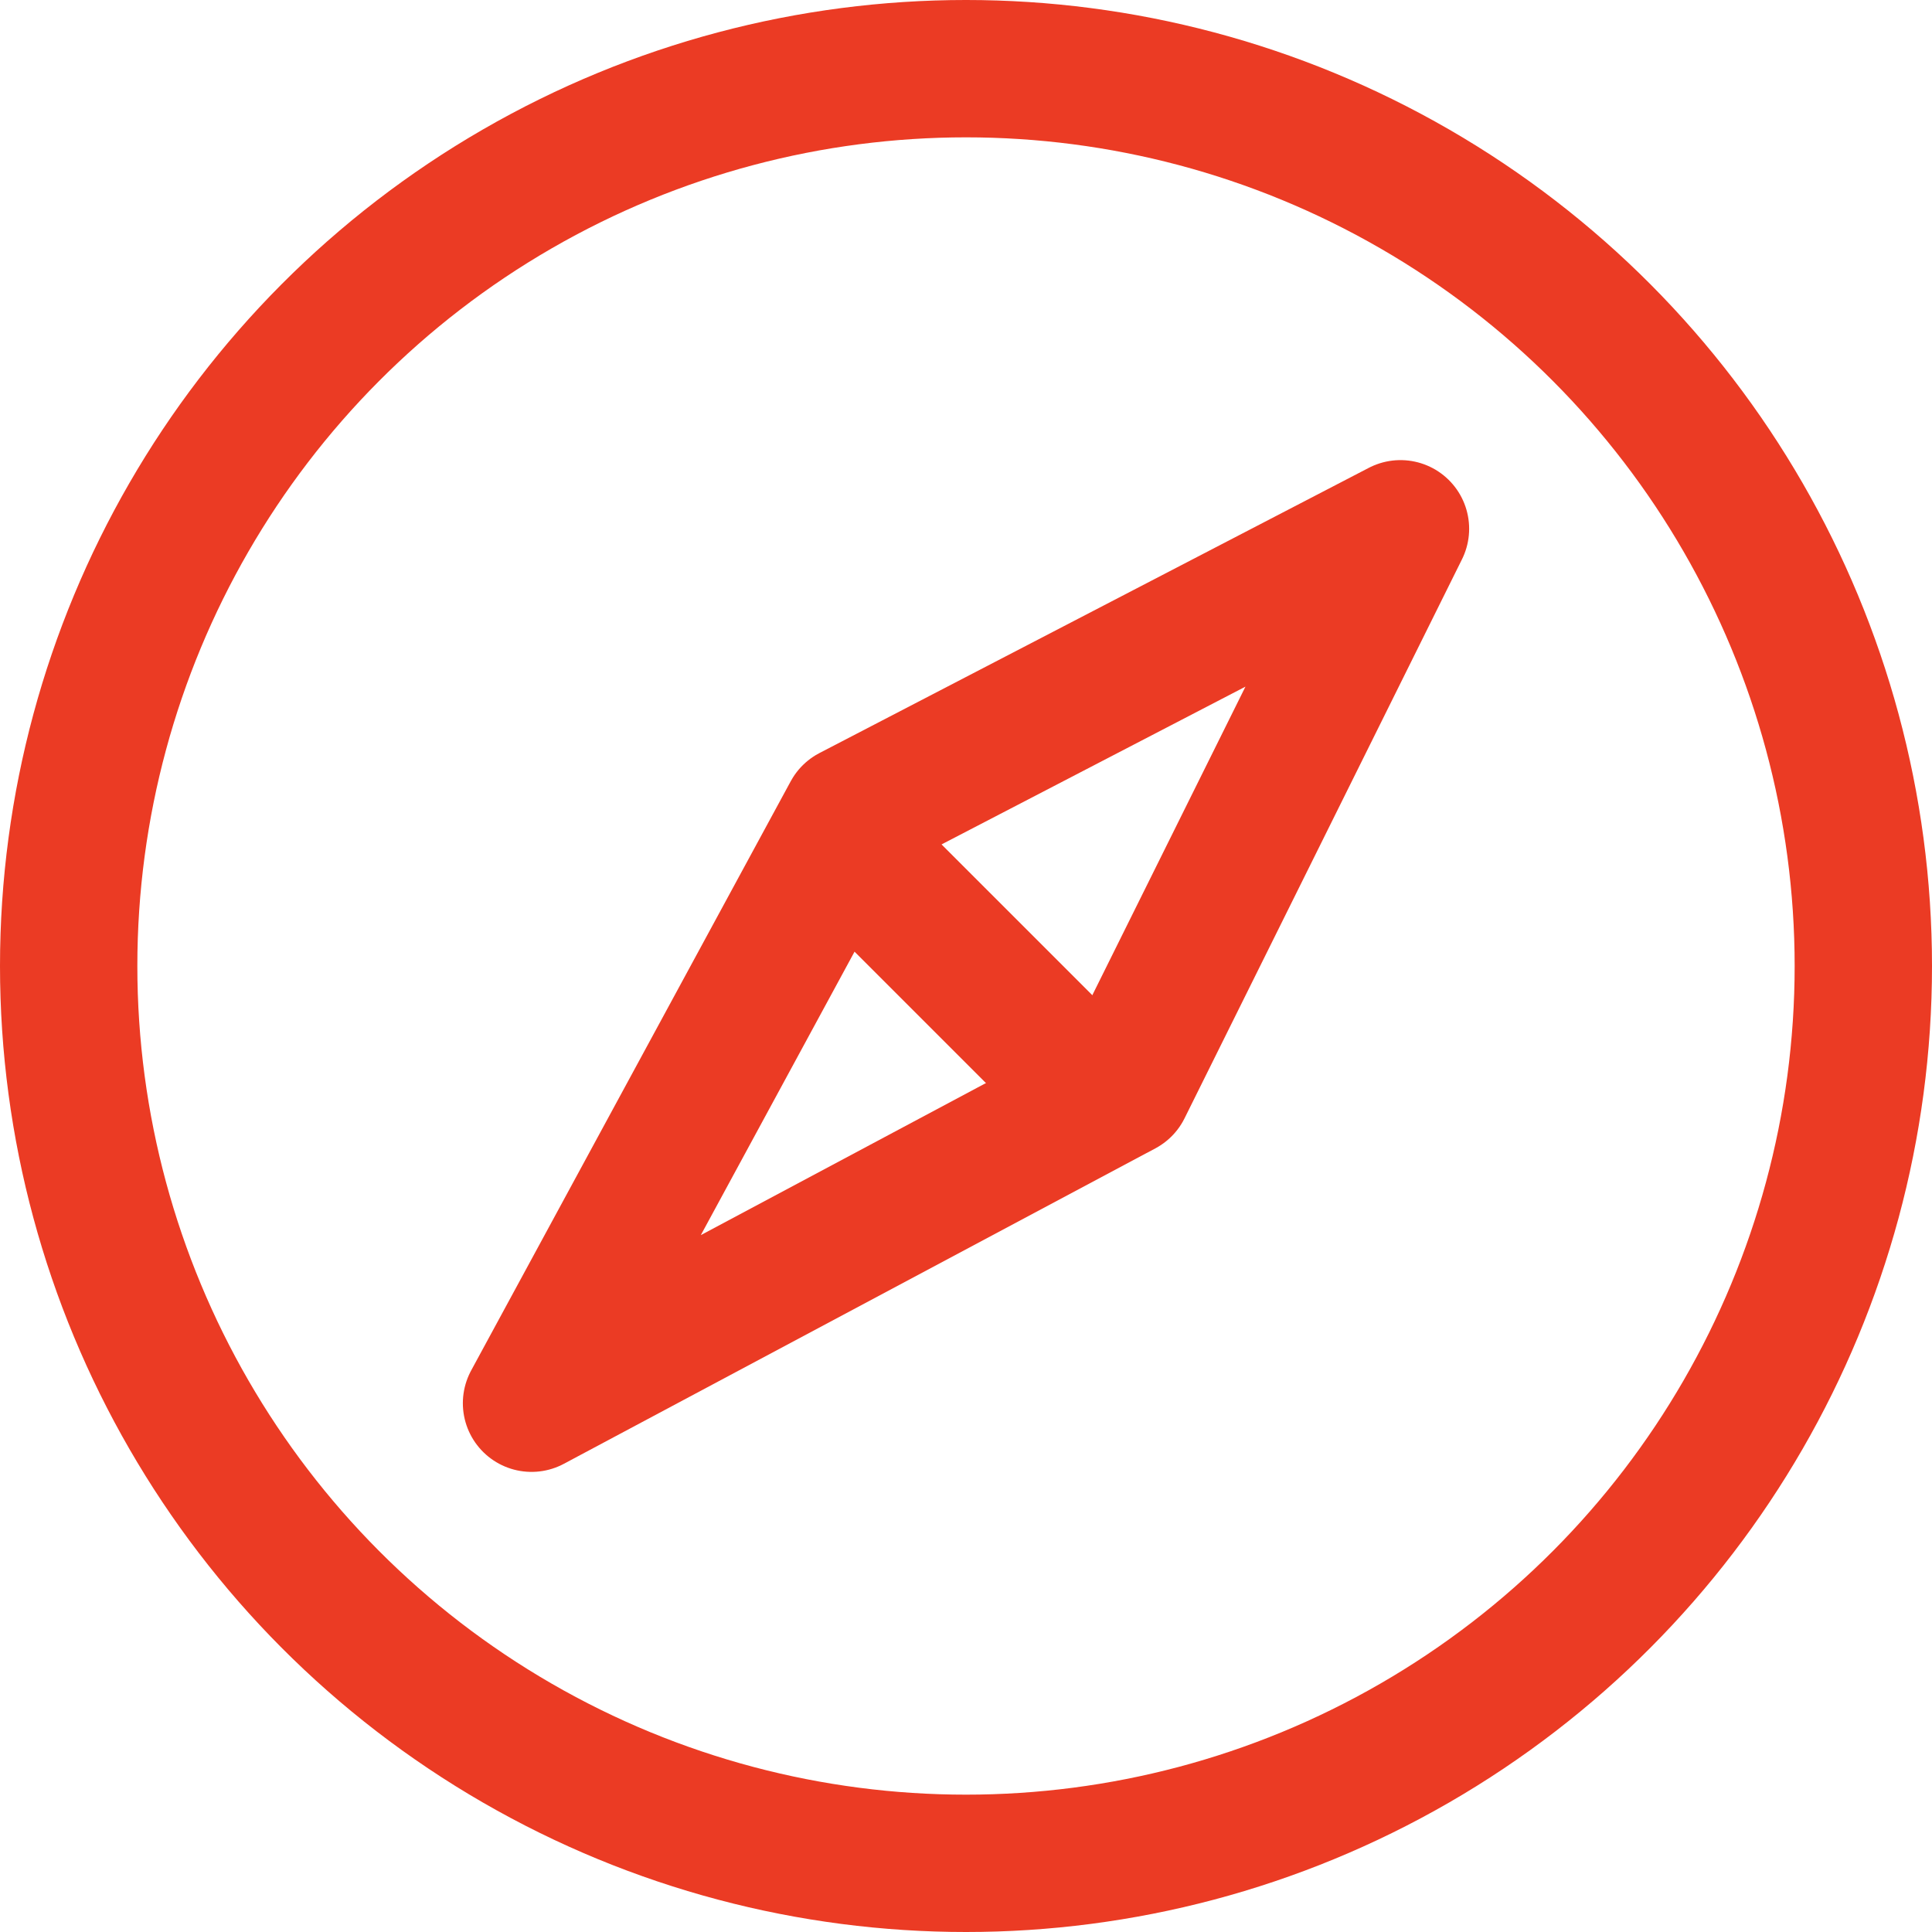
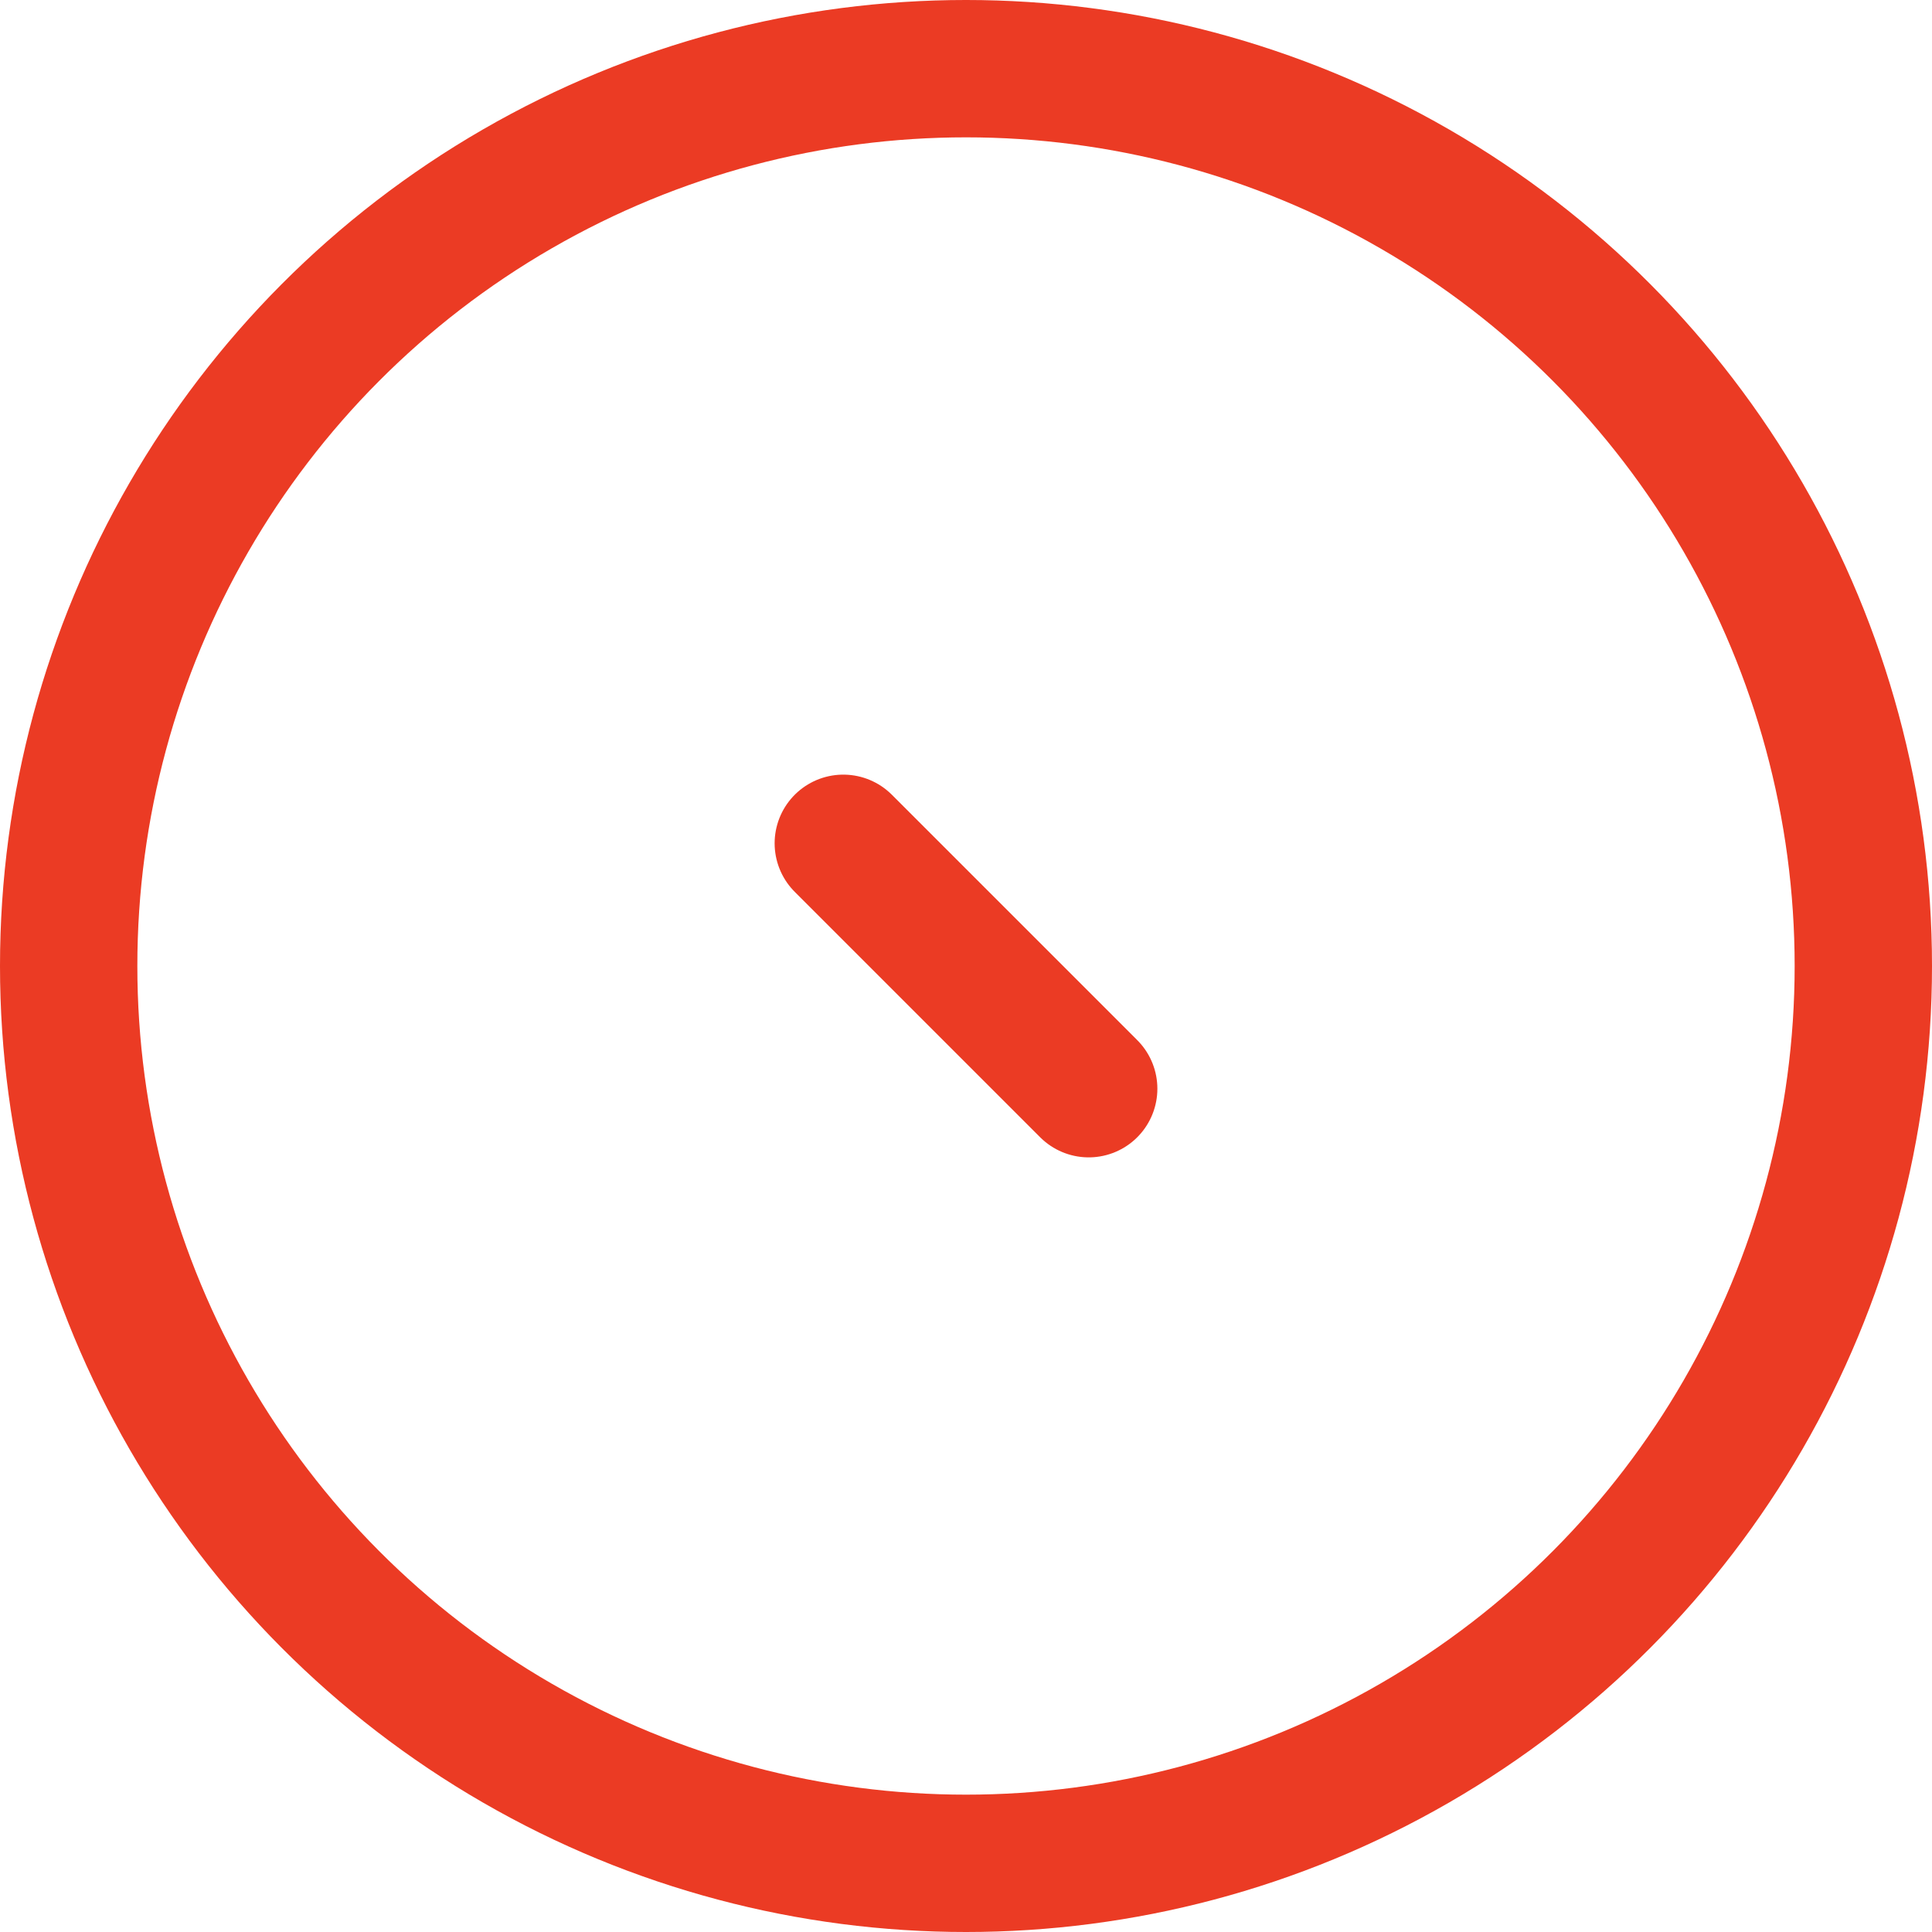
<svg xmlns="http://www.w3.org/2000/svg" viewBox="0 0 42.2 42.2">
  <defs>
    <style>.cls-1,.cls-2{fill:none;stroke:rgb(235,59,36);stroke-width:3px;}.cls-1{stroke-miterlimit:10;}.cls-2{stroke-linecap:round;stroke-linejoin:round;}</style>
  </defs>
  <title>nav-about</title>
  <g id="Calque_2" data-name="Calque 2">
    <g id="Calque_1-2" data-name="Calque 1">
      <circle class="cls-1" cx="21.1" cy="21.1" r="19.6" />
-       <polygon class="cls-2" points="30.59 11.55 24.53 23.76 11.61 30.65 18.59 17.78 30.59 11.55" />
      <line class="cls-2" x1="18.42" y1="18.42" x2="23.78" y2="23.78" />
    </g>
  </g>
</svg>